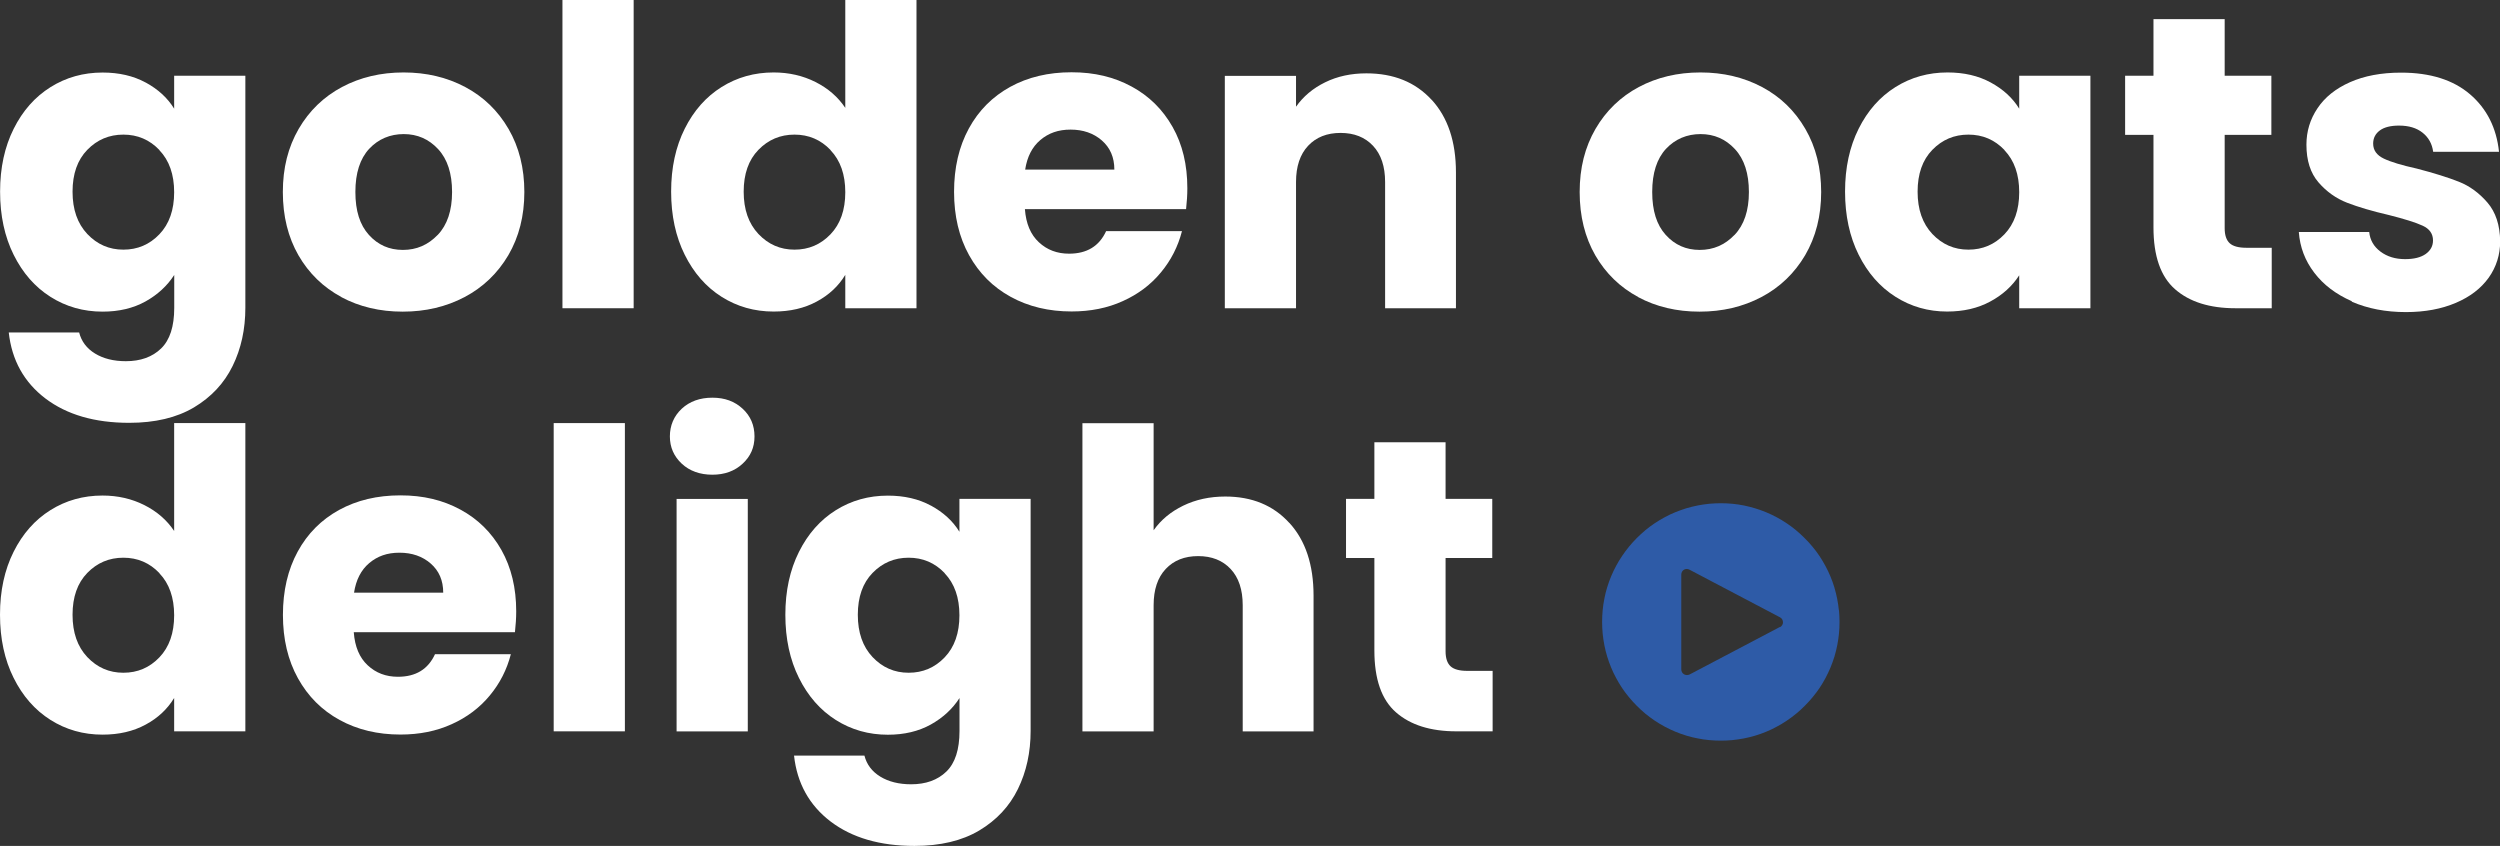
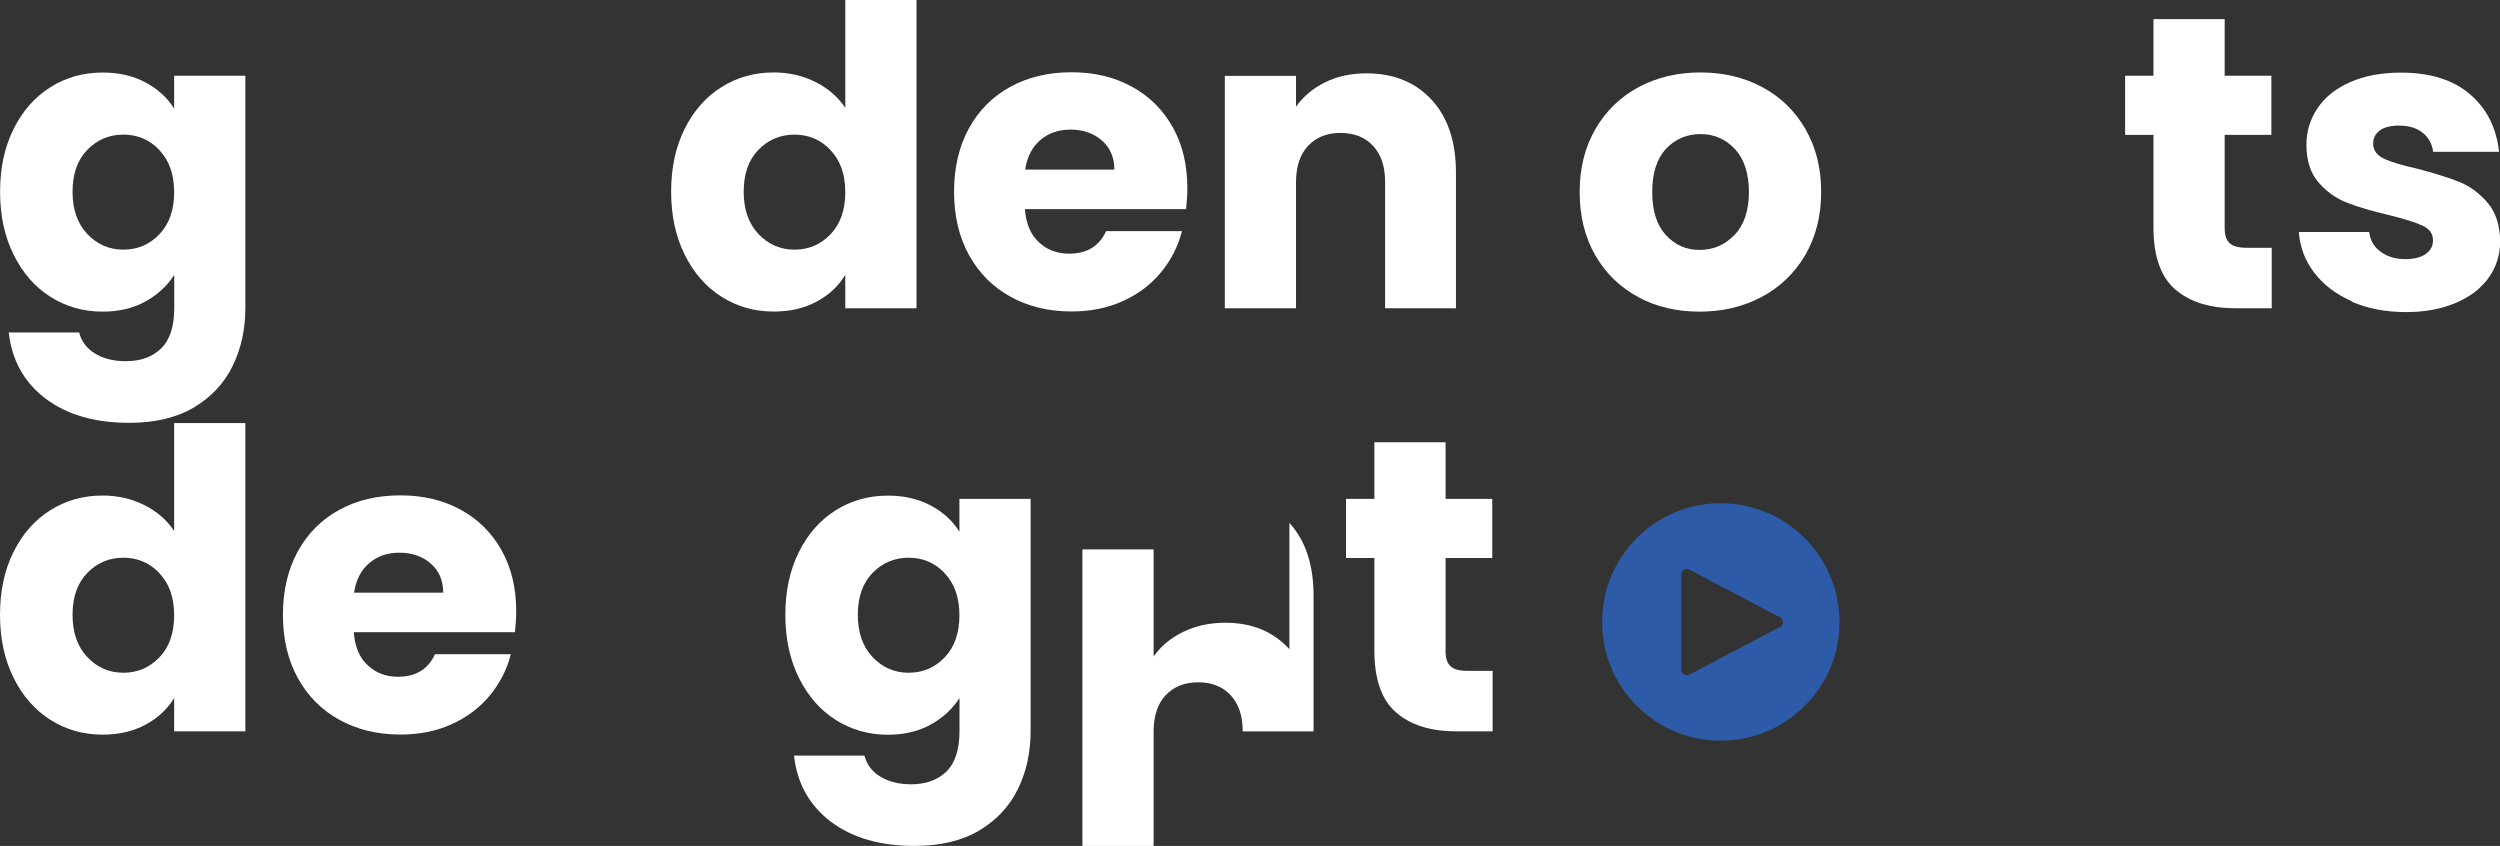
<svg xmlns="http://www.w3.org/2000/svg" viewBox="0 0 279.49 94.57" id="Capa_2">
  <rect x="0" y="0" width="279.49" height="94.57" fill="#333333" stroke="none" />
  <defs>
    <style>
      .cls-1 {
        fill: #fff;
      }

      .cls-2 {
        fill: #2e5ba7;
      }
    </style>
  </defs>
  <g data-sanitized-data-name="Capa_1" data-name="Capa_1" id="Capa_1-2">
    <g>
      <g>
        <path d="M16.28,9.22c1.38.75,2.45,1.72,3.19,2.93v-3.68h7.96v25.94c0,2.39-.47,4.56-1.42,6.5-.95,1.94-2.39,3.48-4.33,4.64-1.94,1.15-4.35,1.72-7.24,1.72-3.85,0-6.97-.91-9.36-2.72-2.39-1.82-3.76-4.28-4.1-7.38h7.87c.25.99.84,1.78,1.77,2.35.93.57,2.08.86,3.45.86,1.64,0,2.96-.47,3.94-1.42.98-.95,1.47-2.46,1.47-4.54v-3.68c-.78,1.21-1.85,2.2-3.21,2.96-1.37.76-2.97,1.14-4.8,1.14-2.14,0-4.08-.55-5.82-1.65-1.74-1.1-3.11-2.67-4.12-4.7-1.01-2.03-1.52-4.38-1.52-7.06s.51-5.01,1.52-7.03c1.01-2.02,2.38-3.57,4.12-4.66,1.74-1.09,3.68-1.63,5.82-1.63,1.83,0,3.44.37,4.82,1.12ZM17.82,16.77c-1.1-1.15-2.44-1.72-4.03-1.72s-2.93.57-4.03,1.7c-1.1,1.13-1.65,2.69-1.65,4.68s.55,3.56,1.65,4.73c1.1,1.16,2.44,1.75,4.03,1.75s2.93-.57,4.03-1.72c1.1-1.15,1.65-2.72,1.65-4.7s-.55-3.55-1.65-4.7Z" class="cls-1" />
-         <path d="M38.17,33.21c-2.03-1.09-3.63-2.64-4.8-4.66-1.16-2.02-1.75-4.38-1.75-7.08s.59-5.02,1.77-7.06c1.18-2.03,2.8-3.59,4.84-4.68,2.05-1.09,4.35-1.63,6.89-1.63s4.84.54,6.89,1.63c2.05,1.09,3.66,2.65,4.84,4.68,1.18,2.03,1.77,4.39,1.77,7.06s-.6,5.02-1.79,7.06c-1.2,2.03-2.83,3.59-4.89,4.68-2.07,1.09-4.37,1.63-6.92,1.63s-4.84-.54-6.87-1.63ZM48.93,26.27c1.07-1.12,1.61-2.72,1.61-4.8s-.52-3.68-1.56-4.8c-1.04-1.12-2.32-1.68-3.84-1.68s-2.84.55-3.87,1.65c-1.02,1.1-1.54,2.71-1.54,4.82s.5,3.68,1.51,4.8,2.27,1.68,3.8,1.68,2.82-.56,3.89-1.68Z" class="cls-1" />
-         <path d="M70.84,0v34.46h-7.96V0h7.96Z" class="cls-1" />
        <path d="M76.55,14.39c1.01-2.02,2.38-3.57,4.12-4.66,1.74-1.09,3.68-1.63,5.82-1.63,1.71,0,3.27.36,4.68,1.07,1.41.71,2.52,1.68,3.33,2.89V0h7.96v34.46h-7.96v-3.73c-.75,1.24-1.81,2.24-3.19,2.98-1.38.75-2.99,1.12-4.82,1.12-2.14,0-4.08-.55-5.82-1.65-1.74-1.1-3.11-2.67-4.12-4.7-1.01-2.03-1.52-4.38-1.52-7.06s.51-5.01,1.52-7.03ZM92.85,16.77c-1.1-1.15-2.44-1.72-4.03-1.72s-2.93.57-4.03,1.7c-1.1,1.13-1.65,2.69-1.65,4.68s.55,3.56,1.65,4.73c1.1,1.16,2.44,1.75,4.03,1.75s2.93-.57,4.03-1.72c1.1-1.15,1.65-2.72,1.65-4.7s-.55-3.55-1.65-4.7Z" class="cls-1" />
        <path d="M132.6,23.38h-18.02c.12,1.62.64,2.85,1.56,3.7.92.86,2.04,1.28,3.38,1.28,1.99,0,3.37-.84,4.14-2.52h8.48c-.44,1.71-1.22,3.25-2.35,4.61-1.13,1.37-2.55,2.44-4.26,3.21-1.71.78-3.62,1.16-5.73,1.16-2.55,0-4.81-.54-6.8-1.63-1.99-1.09-3.54-2.64-4.66-4.66-1.12-2.02-1.68-4.38-1.68-7.08s.55-5.06,1.65-7.08c1.1-2.02,2.65-3.57,4.63-4.66s4.27-1.63,6.85-1.63,4.75.53,6.71,1.59c1.96,1.06,3.48,2.56,4.59,4.52s1.65,4.24,1.65,6.85c0,.75-.05,1.52-.14,2.33ZM124.58,18.96c0-1.37-.47-2.45-1.4-3.26-.93-.81-2.1-1.21-3.49-1.21s-2.46.39-3.38,1.16c-.92.78-1.48,1.88-1.7,3.31h9.97Z" class="cls-1" />
        <path d="M160.05,11.15c1.81,1.97,2.72,4.68,2.72,8.13v15.18h-7.92v-14.11c0-1.74-.45-3.09-1.35-4.05-.9-.96-2.11-1.44-3.63-1.44s-2.73.48-3.63,1.44c-.9.96-1.35,2.31-1.35,4.05v14.11h-7.96V8.48h7.96v3.45c.81-1.15,1.89-2.06,3.26-2.73,1.36-.67,2.9-1,4.61-1,3.04,0,5.47.98,7.29,2.96Z" class="cls-1" />
        <path d="M183.15,33.21c-2.03-1.09-3.63-2.64-4.8-4.66-1.16-2.02-1.75-4.38-1.75-7.08s.59-5.02,1.77-7.06c1.18-2.03,2.8-3.59,4.84-4.68,2.05-1.09,4.35-1.63,6.89-1.63s4.84.54,6.89,1.63c2.05,1.09,3.66,2.65,4.84,4.68,1.18,2.03,1.77,4.39,1.77,7.06s-.6,5.02-1.79,7.06c-1.2,2.03-2.83,3.59-4.89,4.68-2.07,1.09-4.37,1.63-6.92,1.63s-4.84-.54-6.87-1.63ZM193.91,26.27c1.07-1.12,1.61-2.72,1.61-4.8s-.52-3.68-1.56-4.8-2.32-1.68-3.84-1.68-2.84.55-3.87,1.65c-1.02,1.1-1.54,2.71-1.54,4.82s.5,3.68,1.51,4.8,2.27,1.68,3.8,1.68,2.82-.56,3.89-1.68Z" class="cls-1" />
-         <path d="M207.79,14.39c1.01-2.02,2.38-3.57,4.12-4.66,1.74-1.09,3.68-1.63,5.82-1.63,1.83,0,3.44.37,4.82,1.12,1.38.75,2.45,1.72,3.19,2.93v-3.68h7.96v25.99h-7.96v-3.68c-.78,1.21-1.86,2.19-3.24,2.93-1.38.75-2.99,1.12-4.82,1.12-2.11,0-4.04-.55-5.77-1.65-1.74-1.1-3.11-2.67-4.12-4.7-1.01-2.03-1.52-4.38-1.52-7.06s.51-5.01,1.52-7.03ZM224.09,16.77c-1.1-1.15-2.44-1.72-4.03-1.72s-2.93.57-4.03,1.7c-1.1,1.13-1.65,2.69-1.65,4.68s.55,3.56,1.65,4.73c1.1,1.16,2.44,1.75,4.03,1.75s2.93-.57,4.03-1.72c1.1-1.15,1.65-2.72,1.65-4.7s-.55-3.55-1.65-4.7Z" class="cls-1" />
        <path d="M253.97,27.71v6.75h-4.05c-2.89,0-5.14-.71-6.75-2.12-1.62-1.41-2.42-3.72-2.42-6.92v-10.34h-3.17v-6.61h3.17V2.14h7.96v6.33h5.22v6.61h-5.22v10.43c0,.78.19,1.34.56,1.68.37.34.99.51,1.86.51h2.84Z" class="cls-1" />
        <path d="M262.91,33.67c-1.77-.78-3.17-1.84-4.19-3.19-1.03-1.35-1.6-2.86-1.72-4.54h7.87c.09.9.51,1.63,1.26,2.19.75.56,1.66.84,2.75.84.99,0,1.76-.19,2.31-.58.54-.39.81-.89.81-1.51,0-.75-.39-1.3-1.16-1.65-.78-.36-2.03-.75-3.77-1.19-1.86-.43-3.42-.89-4.66-1.37-1.24-.48-2.31-1.24-3.21-2.28-.9-1.04-1.35-2.44-1.35-4.21,0-1.49.41-2.85,1.24-4.08.82-1.23,2.03-2.2,3.63-2.91,1.6-.71,3.5-1.07,5.71-1.07,3.26,0,5.83.81,7.71,2.42,1.88,1.61,2.96,3.76,3.24,6.43h-7.36c-.12-.9-.52-1.61-1.19-2.14-.67-.53-1.54-.79-2.63-.79-.93,0-1.65.18-2.14.54s-.75.85-.75,1.47c0,.75.4,1.3,1.19,1.68s2.03.75,3.7,1.12c1.92.5,3.49.99,4.7,1.47,1.21.48,2.27,1.26,3.19,2.33.92,1.07,1.39,2.51,1.42,4.31,0,1.52-.43,2.88-1.28,4.08-.86,1.2-2.08,2.14-3.68,2.82-1.6.68-3.45,1.03-5.57,1.03-2.27,0-4.28-.39-6.05-1.16Z" class="cls-1" />
        <path d="M1.52,61.69c1.01-2.02,2.38-3.57,4.12-4.66,1.74-1.09,3.68-1.63,5.82-1.63,1.71,0,3.27.36,4.68,1.07,1.41.71,2.52,1.68,3.33,2.89v-12.06h7.96v34.46h-7.96v-3.73c-.75,1.24-1.81,2.24-3.19,2.98-1.38.75-2.99,1.12-4.82,1.12-2.14,0-4.08-.55-5.82-1.65-1.74-1.1-3.11-2.67-4.12-4.7-1.01-2.03-1.52-4.38-1.52-7.06s.51-5.01,1.52-7.03ZM17.82,64.07c-1.1-1.15-2.44-1.72-4.03-1.72s-2.93.57-4.03,1.7c-1.1,1.13-1.65,2.69-1.65,4.68s.55,3.56,1.65,4.73c1.1,1.16,2.44,1.75,4.03,1.75s2.93-.57,4.03-1.72,1.65-2.72,1.65-4.7-.55-3.55-1.65-4.7Z" class="cls-1" />
        <path d="M57.57,70.68h-18.02c.12,1.62.64,2.85,1.56,3.7.92.86,2.04,1.28,3.38,1.28,1.99,0,3.37-.84,4.14-2.52h8.48c-.44,1.71-1.22,3.25-2.35,4.61-1.13,1.37-2.55,2.44-4.26,3.21-1.71.78-3.62,1.16-5.73,1.16-2.55,0-4.81-.54-6.8-1.63-1.99-1.09-3.54-2.64-4.66-4.66-1.12-2.02-1.68-4.38-1.68-7.08s.55-5.06,1.65-7.08c1.1-2.02,2.65-3.57,4.63-4.66,1.99-1.09,4.27-1.63,6.85-1.63s4.75.53,6.71,1.59c1.96,1.06,3.48,2.56,4.59,4.52,1.1,1.96,1.65,4.24,1.65,6.85,0,.75-.05,1.52-.14,2.33ZM49.55,66.26c0-1.37-.47-2.45-1.4-3.26-.93-.81-2.1-1.21-3.49-1.21s-2.46.39-3.38,1.16c-.92.78-1.48,1.88-1.7,3.31h9.97Z" class="cls-1" />
-         <path d="M69.86,47.3v34.46h-7.96v-34.46h7.96Z" class="cls-1" />
-         <path d="M76.22,51.84c-.88-.82-1.33-1.84-1.33-3.05s.44-2.27,1.33-3.1c.89-.82,2.03-1.23,3.42-1.23s2.49.41,3.38,1.23c.89.82,1.33,1.86,1.33,3.1s-.44,2.23-1.33,3.05c-.88.82-2.01,1.23-3.38,1.23s-2.54-.41-3.42-1.23ZM83.6,55.78v25.99h-7.96v-25.99h7.96Z" class="cls-1" />
        <path d="M104.07,56.52c1.38.75,2.45,1.72,3.19,2.93v-3.68h7.96v25.94c0,2.39-.47,4.56-1.42,6.5-.95,1.94-2.39,3.48-4.33,4.64-1.94,1.15-4.35,1.72-7.24,1.72-3.85,0-6.97-.91-9.36-2.72-2.39-1.82-3.76-4.28-4.1-7.38h7.87c.25.99.84,1.78,1.77,2.35.93.57,2.08.86,3.45.86,1.64,0,2.96-.47,3.94-1.42.98-.95,1.47-2.46,1.47-4.54v-3.68c-.78,1.21-1.85,2.2-3.21,2.96-1.37.76-2.97,1.14-4.8,1.14-2.14,0-4.08-.55-5.82-1.65-1.74-1.1-3.11-2.67-4.12-4.7-1.01-2.03-1.52-4.38-1.52-7.06s.51-5.01,1.52-7.03c1.01-2.02,2.38-3.57,4.12-4.66,1.74-1.09,3.68-1.63,5.82-1.63,1.83,0,3.44.37,4.82,1.12ZM105.61,64.07c-1.1-1.15-2.44-1.72-4.03-1.72s-2.93.57-4.03,1.7c-1.1,1.13-1.65,2.69-1.65,4.68s.55,3.56,1.65,4.73c1.1,1.16,2.44,1.75,4.03,1.75s2.93-.57,4.03-1.72,1.65-2.72,1.65-4.7-.55-3.55-1.65-4.7Z" class="cls-1" />
-         <path d="M144.15,58.46c1.8,1.97,2.7,4.68,2.7,8.13v15.18h-7.92v-14.11c0-1.74-.45-3.09-1.35-4.05-.9-.96-2.11-1.44-3.63-1.44s-2.73.48-3.63,1.44c-.9.96-1.35,2.31-1.35,4.05v14.11h-7.96v-34.46h7.96v11.97c.81-1.15,1.91-2.07,3.31-2.75,1.4-.68,2.97-1.02,4.7-1.02,2.98,0,5.37.98,7.17,2.96Z" class="cls-1" />
+         <path d="M144.15,58.46c1.8,1.97,2.7,4.68,2.7,8.13v15.18h-7.92c0-1.74-.45-3.09-1.35-4.05-.9-.96-2.11-1.44-3.63-1.44s-2.73.48-3.63,1.44c-.9.96-1.35,2.31-1.35,4.05v14.11h-7.96v-34.46h7.96v11.97c.81-1.15,1.91-2.07,3.31-2.75,1.4-.68,2.97-1.02,4.7-1.02,2.98,0,5.37.98,7.17,2.96Z" class="cls-1" />
        <path d="M166.87,75.01v6.75h-4.05c-2.89,0-5.14-.71-6.75-2.12-1.62-1.41-2.42-3.72-2.42-6.92v-10.34h-3.17v-6.61h3.17v-6.33h7.96v6.33h5.22v6.61h-5.22v10.43c0,.78.19,1.34.56,1.68.37.34.99.51,1.86.51h2.84Z" class="cls-1" />
      </g>
      <path d="M205.58,68.24c-.04-.43-.11-.86-.19-1.29-.08-.42-.19-.84-.31-1.26s-.27-.82-.44-1.23c-.16-.4-.35-.79-.56-1.18s-.43-.76-.67-1.12c-.24-.36-.5-.71-.78-1.04-.28-.34-.57-.66-.88-.96-.31-.31-.62-.6-.96-.88-.33-.28-.68-.53-1.05-.78-.36-.24-.73-.47-1.11-.67-.38-.21-.78-.39-1.18-.56-.4-.17-.81-.31-1.23-.44s-.84-.23-1.26-.32c-.42-.08-.85-.15-1.28-.19-.44-.04-.87-.06-1.3-.06s-.87.02-1.3.06c-.44.04-.86.11-1.29.19-.43.09-.85.19-1.26.31-.42.13-.82.28-1.23.44-.4.16-.79.35-1.18.56-.38.2-.76.43-1.12.67-.36.24-.71.5-1.05.78-.33.28-.65.57-.96.88-.31.31-.6.63-.87.96s-.53.68-.78,1.05c-.24.36-.47.73-.67,1.11-.21.38-.39.78-.56,1.18-.17.4-.31.81-.44,1.23-.13.41-.23.83-.31,1.26-.09.43-.15.86-.19,1.29-.04.43-.06.87-.06,1.3s.02.87.06,1.3c.04.43.11.86.19,1.29.08.43.19.85.31,1.26.13.42.27.82.44,1.23.16.4.35.79.56,1.18.2.38.43.76.67,1.12.24.36.5.71.78,1.04.28.34.57.66.87.96.31.31.63.6.96.88.34.28.69.53,1.05.78.36.24.74.47,1.12.67.38.21.78.39,1.18.56.4.17.81.31,1.23.44s.84.23,1.26.31c.43.09.85.15,1.29.19.43.04.86.06,1.3.06s.87-.02,1.3-.06c.43-.04.86-.11,1.29-.19.43-.08.85-.19,1.26-.31.42-.13.83-.27,1.23-.44.4-.16.79-.35,1.17-.56.39-.2.76-.43,1.12-.67.36-.24.71-.5,1.05-.78s.66-.57.96-.88c.31-.31.6-.62.88-.96.28-.33.53-.68.78-1.04.24-.36.47-.74.67-1.12.2-.38.39-.78.56-1.18.16-.4.31-.81.44-1.23.12-.42.23-.84.31-1.26.08-.43.15-.86.19-1.29.04-.43.06-.87.06-1.3s-.02-.87-.06-1.3h0ZM199.24,69.89c-.06.1-.15.18-.25.23v-.03l-10.11,5.32c-.09.04-.19.06-.29.06-.12,0-.23-.03-.33-.09-.1-.06-.17-.14-.22-.23s-.08-.2-.08-.31v-10.61c0-.11.03-.21.08-.31s.13-.17.22-.23c.1-.05.2-.08.31-.08s.21.03.31.08l10.11,5.32c.11.05.19.13.25.23.06.1.09.21.09.33s-.03.23-.09.32h0Z" class="cls-2" />
    </g>
  </g>
</svg>